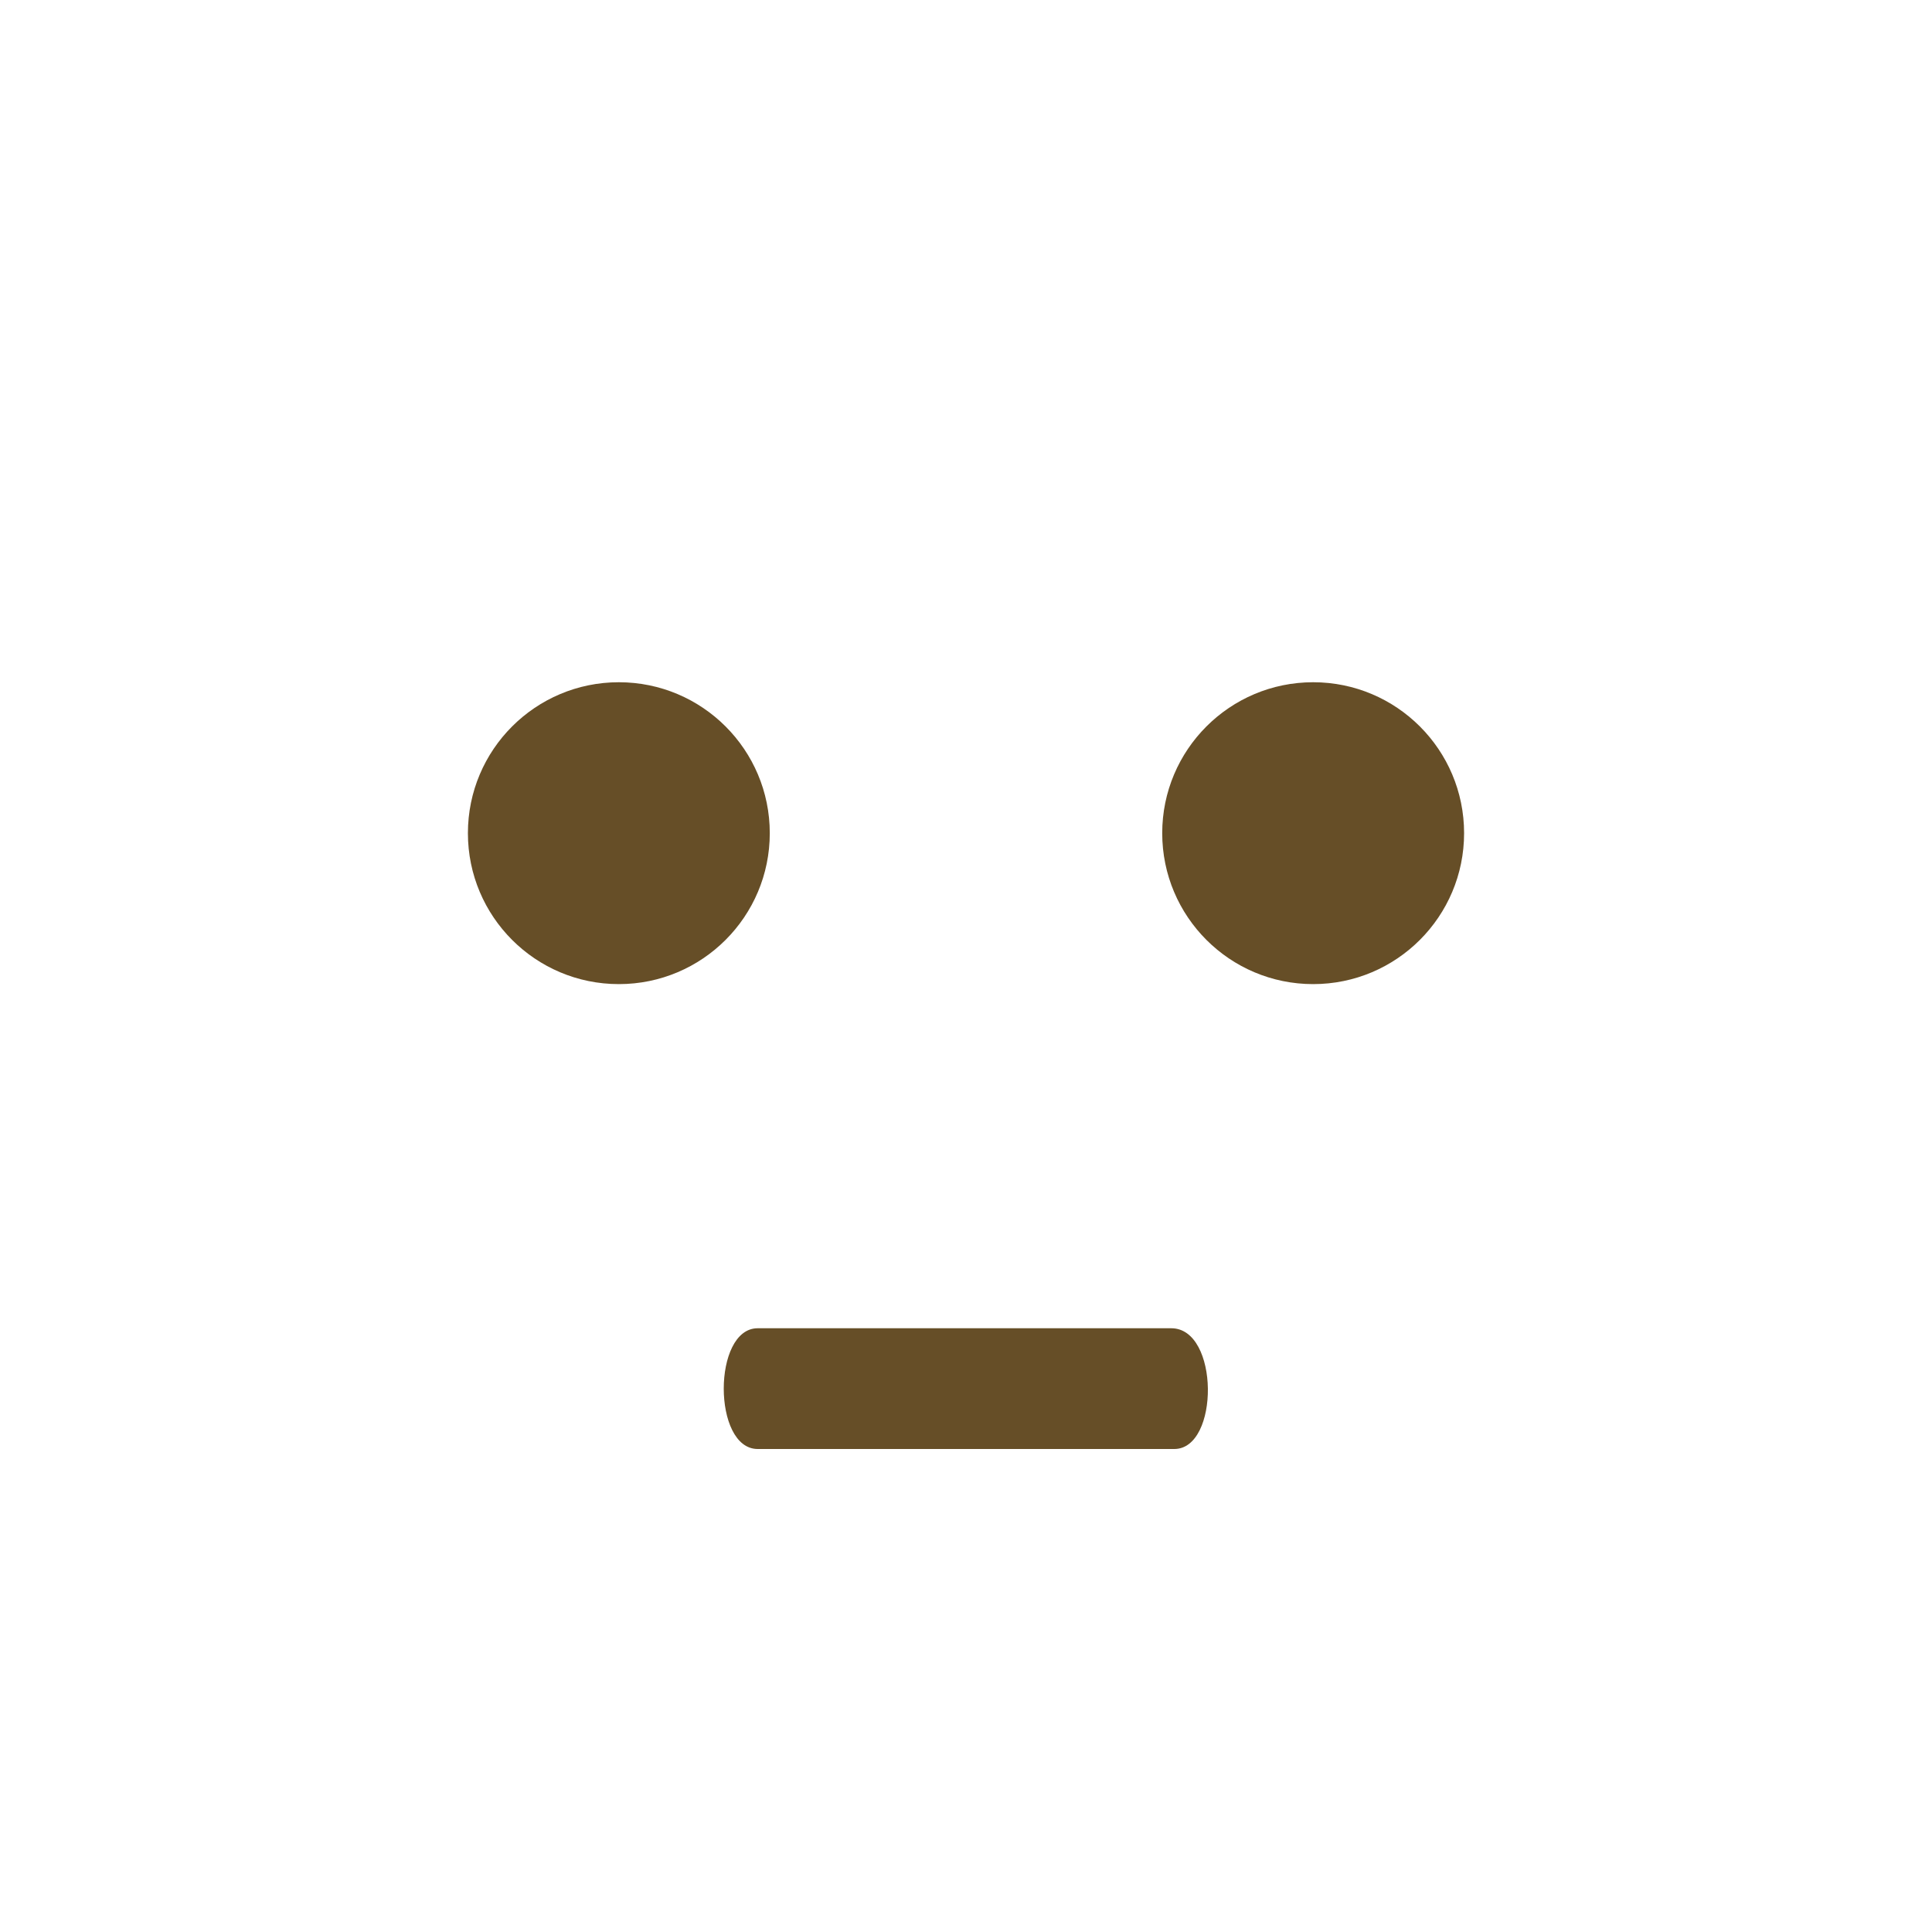
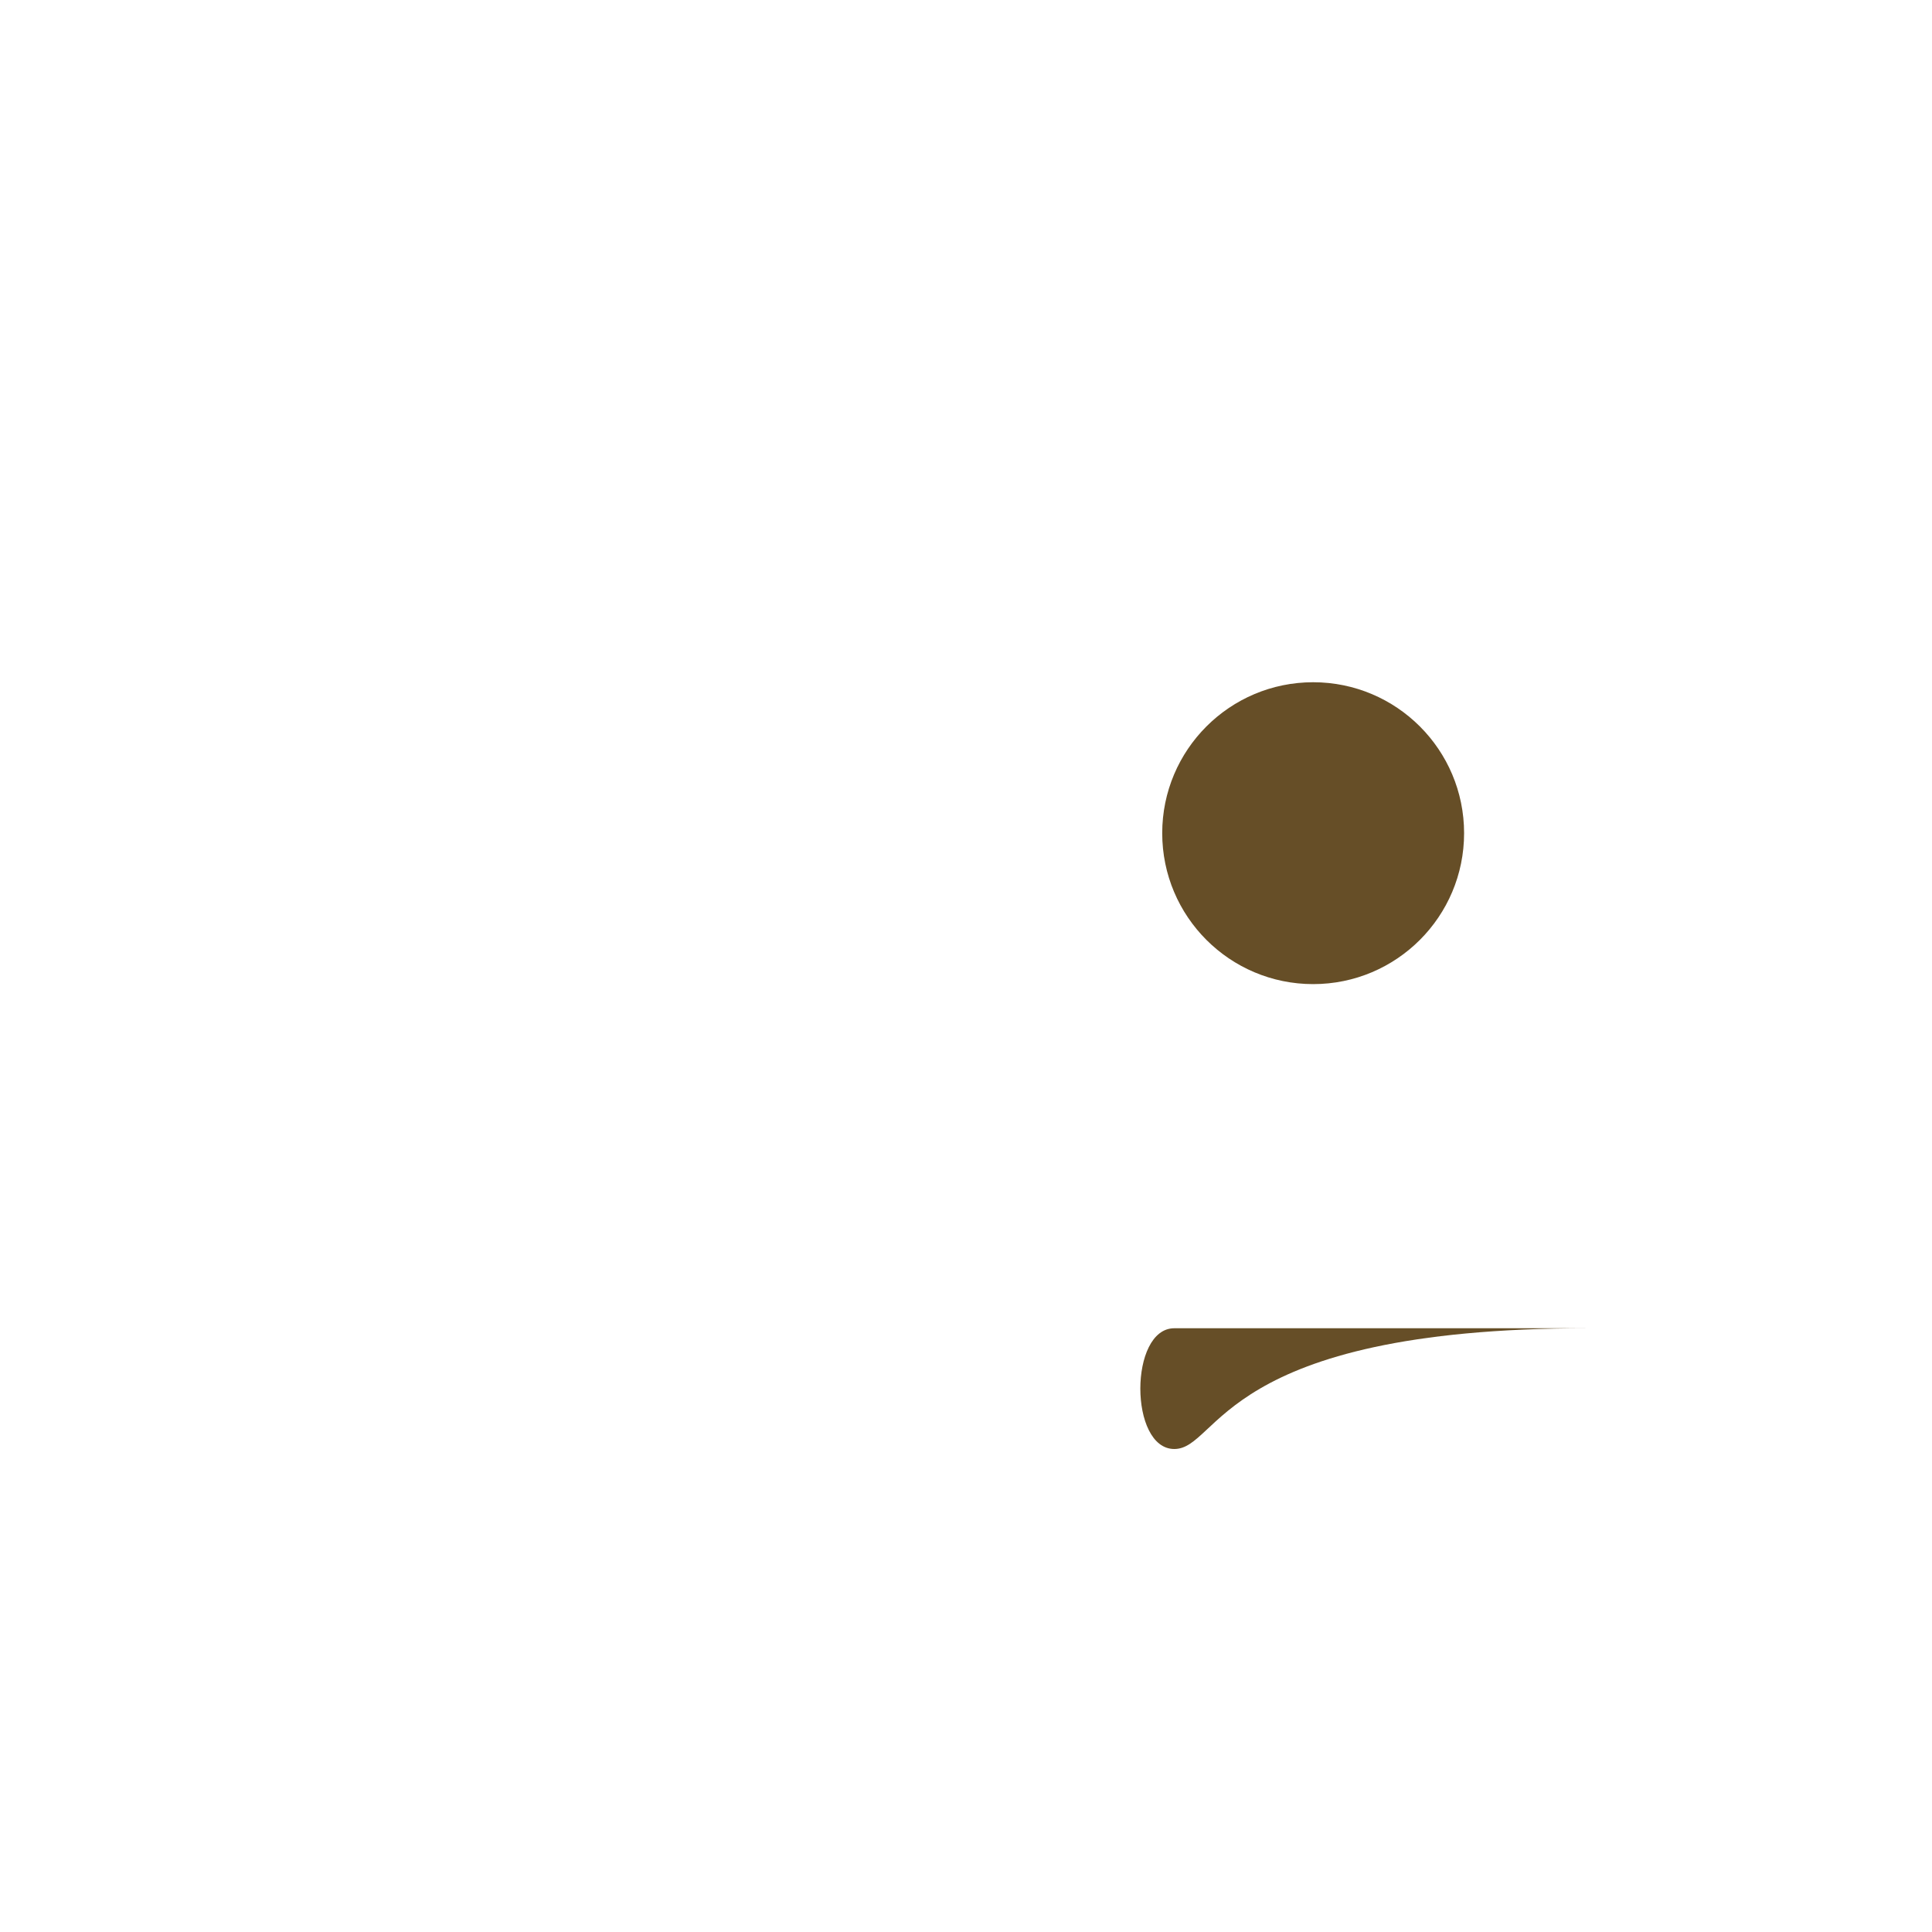
<svg xmlns="http://www.w3.org/2000/svg" version="1.1" id="Layer_1" x="0px" y="0px" viewBox="0 0 64 64" enable-background="new 0 0 64 64" xml:space="preserve">
-   <circle display="none" fill="#FFDD67" cx="32" cy="32" r="30" />
-   <circle fill="#664E27" cx="20.5" cy="27.6" r="5" />
  <circle fill="#664E27" cx="43.5" cy="27.6" r="5" />
  <g>
-     <path fill="#664E27" d="M38.9,48H25.1c-1.5,0-1.5-4,0-4h13.7C40.4,44,40.4,48,38.9,48z" />
+     <path fill="#664E27" d="M38.9,48c-1.5,0-1.5-4,0-4h13.7C40.4,44,40.4,48,38.9,48z" />
  </g>
</svg>